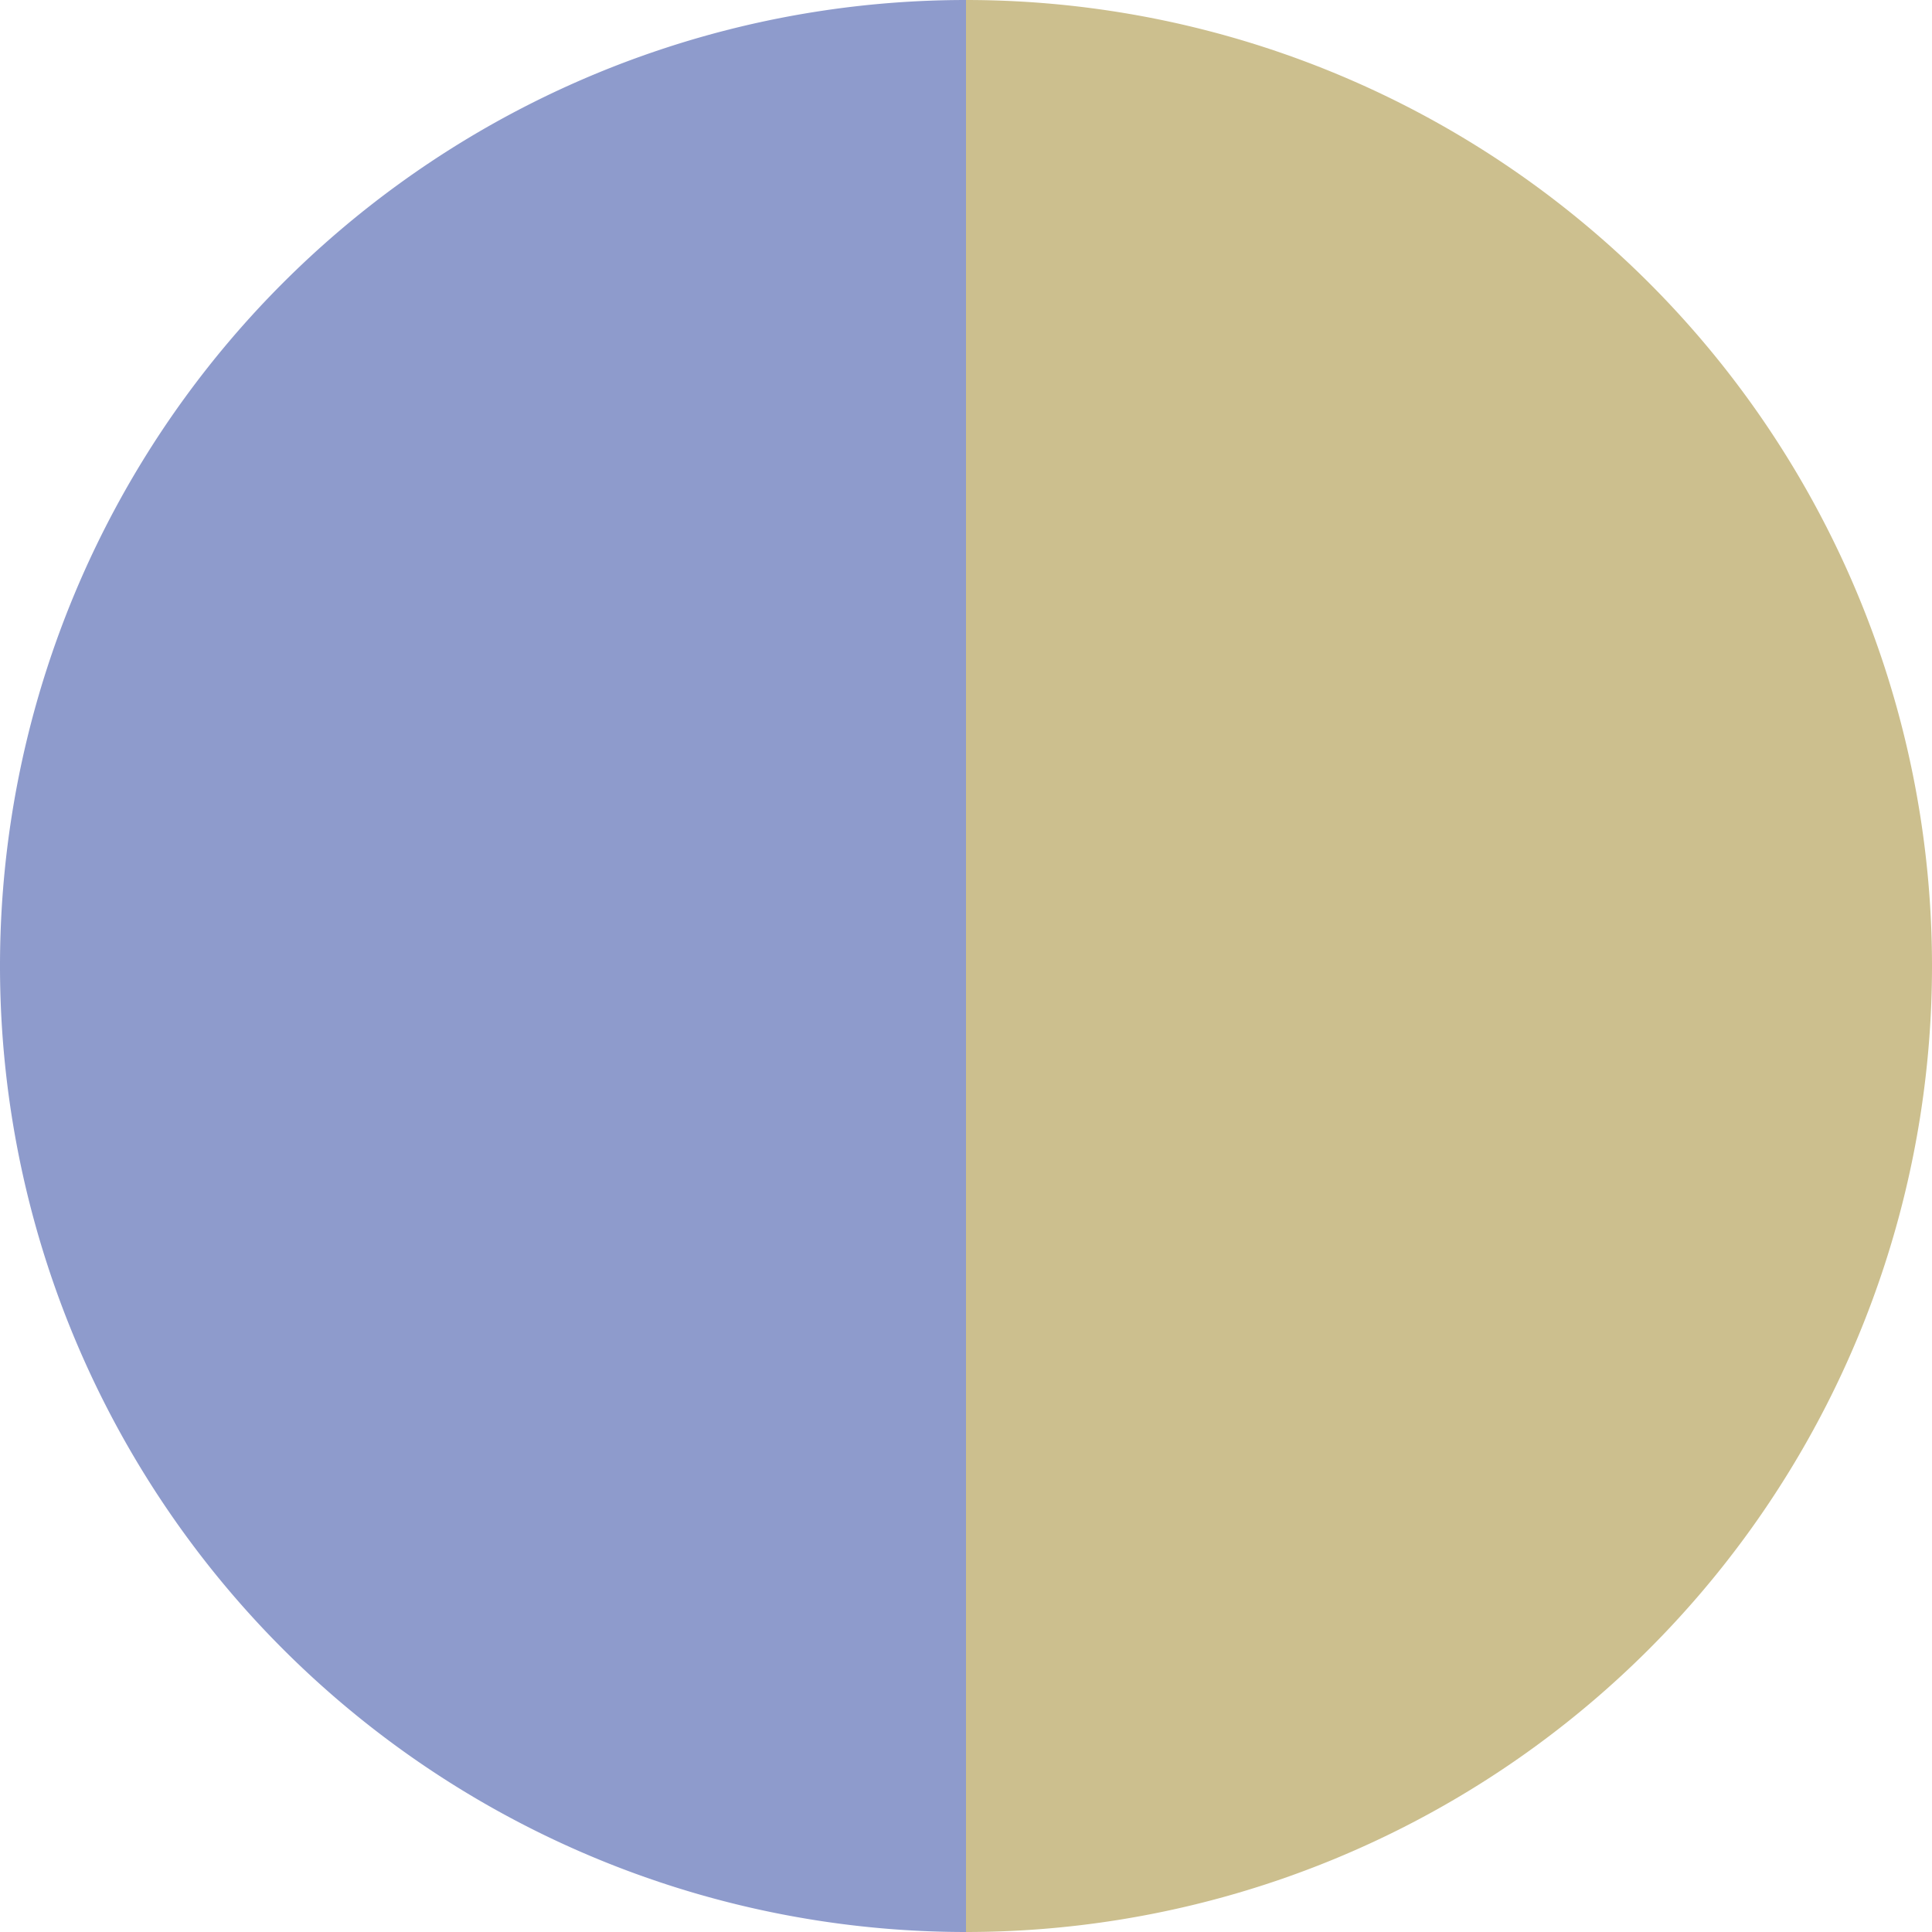
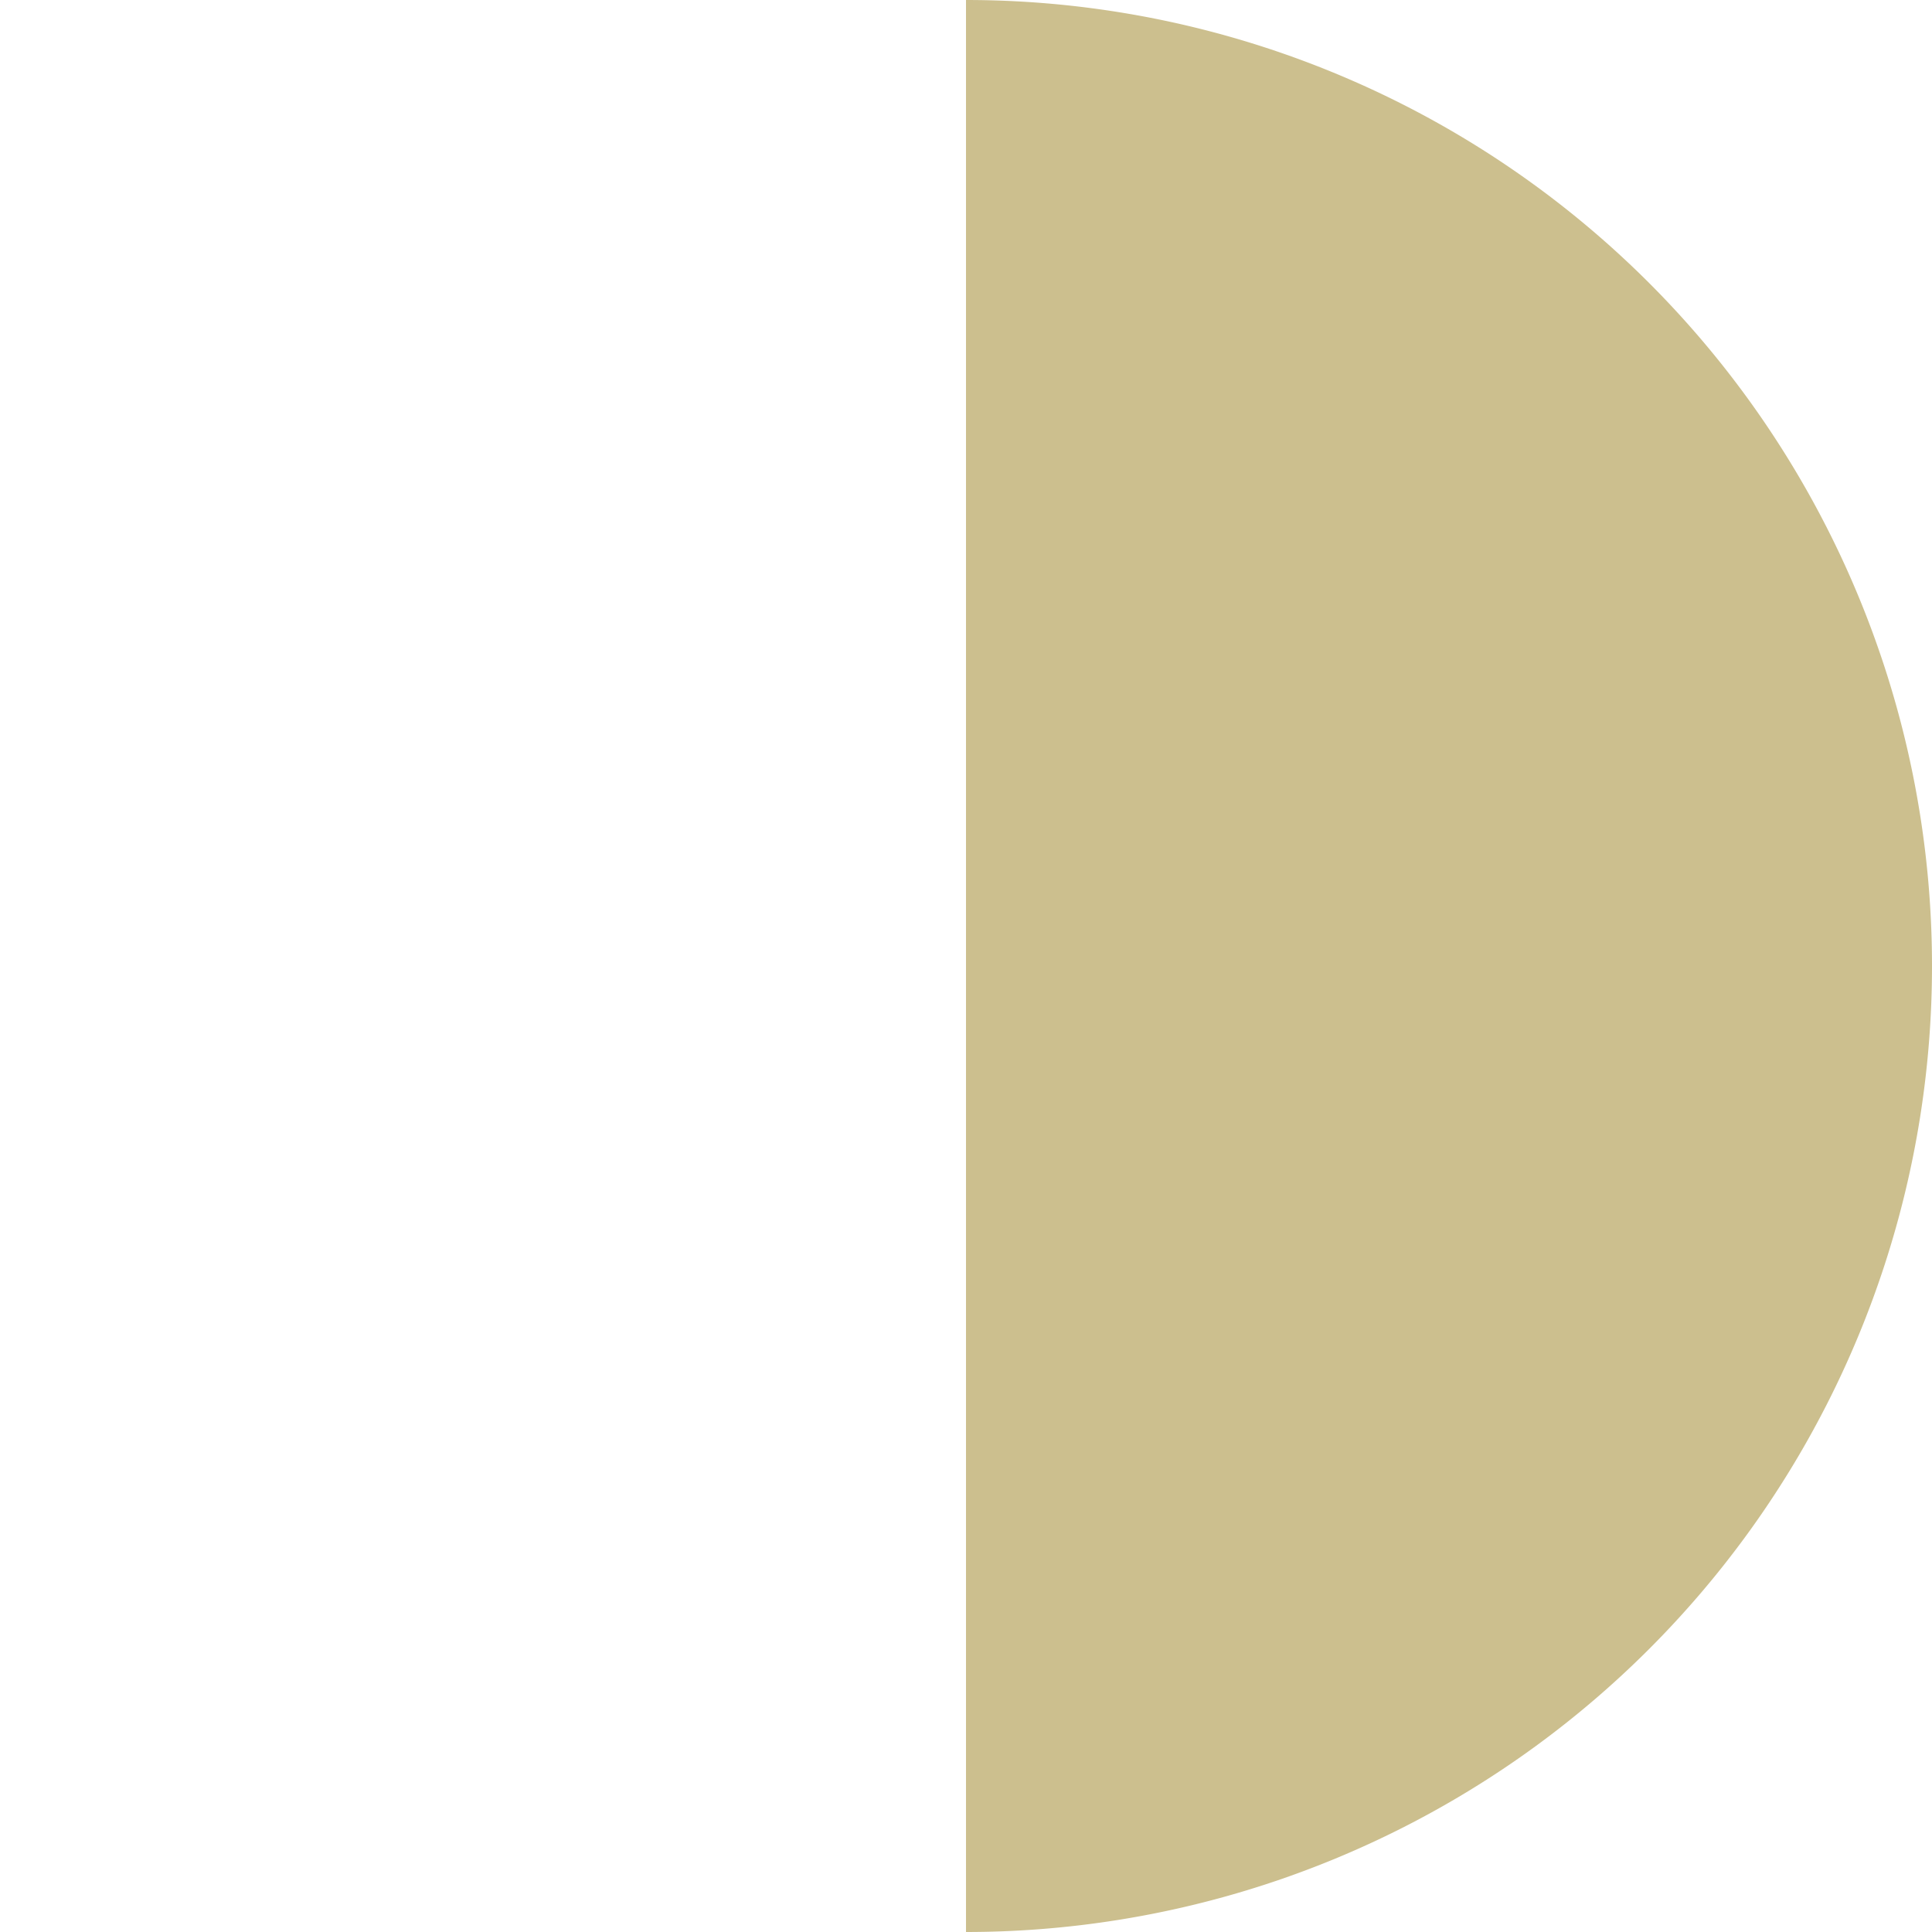
<svg xmlns="http://www.w3.org/2000/svg" width="500" height="500" viewBox="-1 -1 2 2">
-   <path d="M 0 -1               A 1,1 0 0,1 0 1             L 0,0              z" fill="#ccbf8e" />
-   <path d="M 0 1               A 1,1 0 0,1 -0 -1             L 0,0              z" fill="#8e9bcc" />
+   <path d="M 0 -1               A 1,1 0 0,1 0 1             L 0,0              " fill="#ccbf8e" />
</svg>